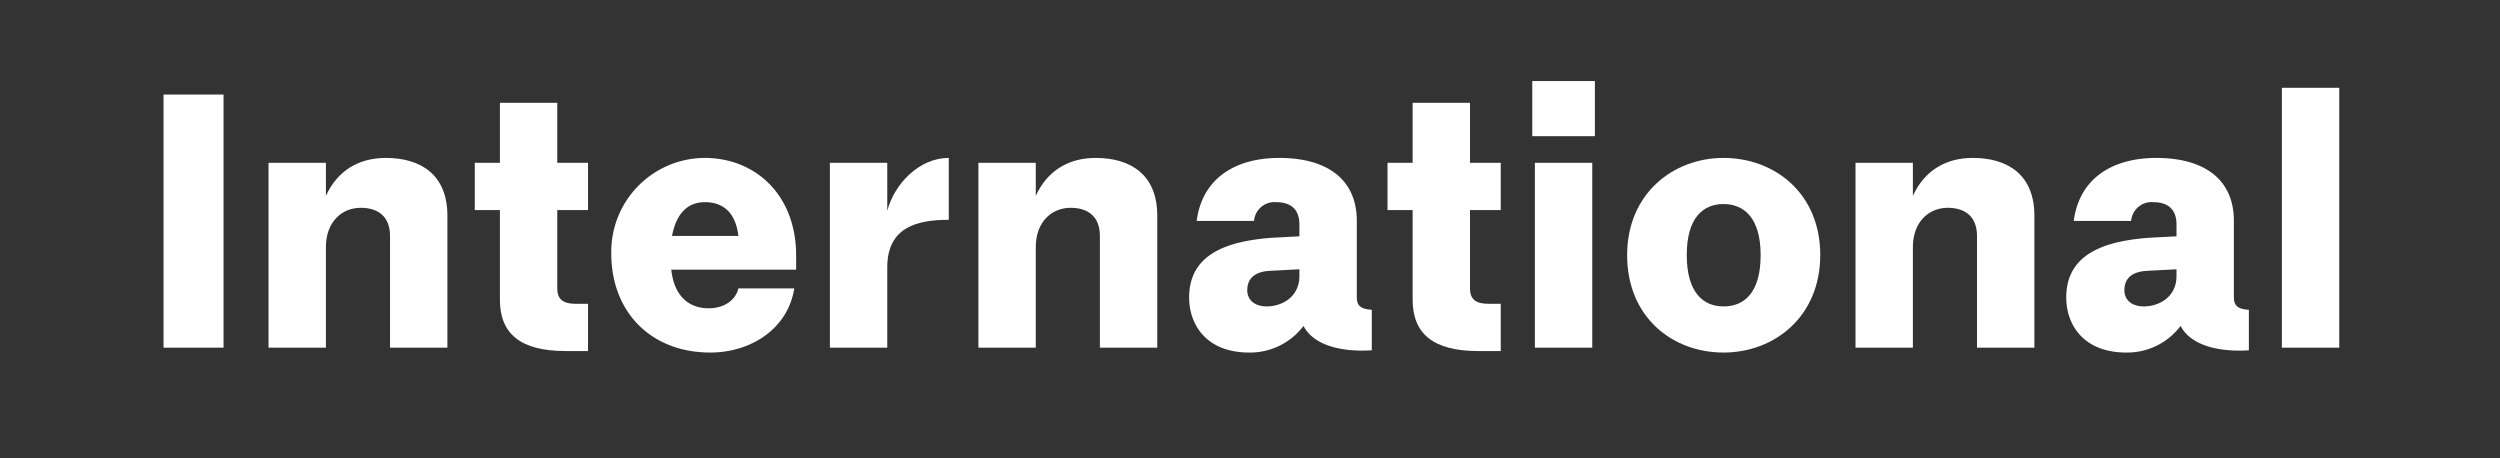
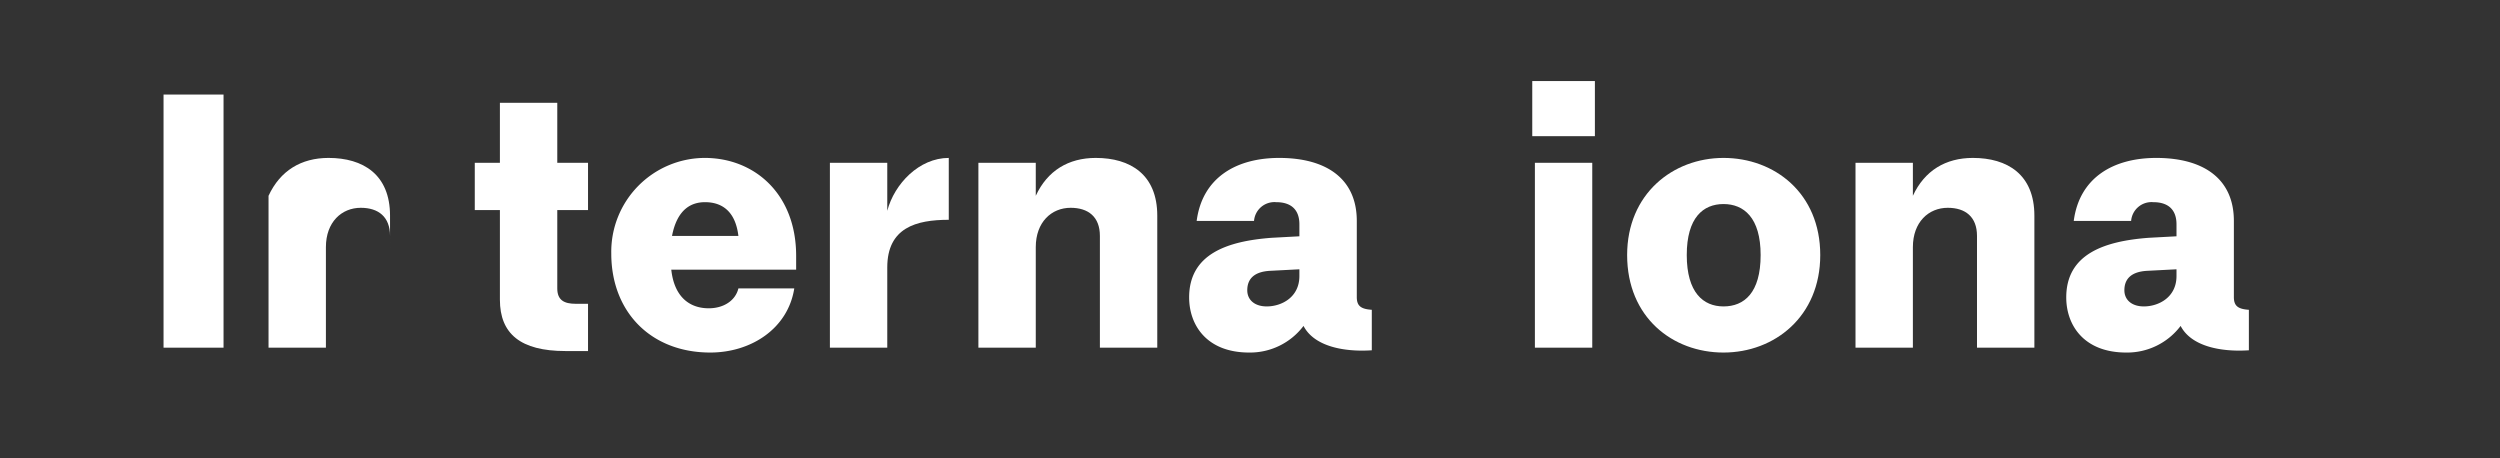
<svg xmlns="http://www.w3.org/2000/svg" id="Layer_1" data-name="Layer 1" width="600" height="110" viewBox="0 0 600 110">
  <rect x="0" y="0" width="600" height="110" fill="#333333" stroke="none" />
  <defs>
    <style>
      .cls-1 {
        fill: #fff;
      }
    </style>
  </defs>
  <g>
    <path class="cls-1" d="M39.249,22.692h14.4V83.44h-14.4Z" />
-     <path class="cls-1" d="M93.607,56.621c0-4.59-2.79-6.75-7.02-6.75-4.59,0-8.369,3.42-8.369,9.45V83.44H64.448V39.071h13.77v7.92c2.79-6.029,7.829-9.09,14.4-9.09,8.279,0,14.759,3.961,14.759,13.86V83.44H93.607Z" />
+     <path class="cls-1" d="M93.607,56.621c0-4.59-2.79-6.75-7.02-6.75-4.59,0-8.369,3.42-8.369,9.45V83.44H64.448V39.071v7.92c2.79-6.029,7.829-9.09,14.4-9.09,8.279,0,14.759,3.961,14.759,13.86V83.44H93.607Z" />
    <path class="cls-1" d="M135.726,84.25c-10.8,0-15.749-4.14-15.749-12.329V50.411h-6.03V39.071h6.03v-14.4h13.77v14.4h7.379v11.34h-7.379V69.22c0,2.791,1.619,3.69,4.409,3.69h2.97V84.25Z" />
    <path class="cls-1" d="M146.707,60.85A22.528,22.528,0,0,1,169.116,37.9c11.969,0,21.959,8.641,21.959,23.489v3.33H161.106c.72,6.57,4.409,9.27,9,9.27,3.51,0,6.39-1.8,7.111-4.77h13.409c-1.53,9.72-10.44,15.39-20.159,15.39C156.156,84.61,146.707,74.8,146.707,60.85Zm14.579-4.229h15.93c-.721-6.03-4.05-8.1-8.01-8.1C166.056,48.521,162.546,50.052,161.286,56.621Z" />
    <path class="cls-1" d="M212.945,83.44H199.176V39.071h13.769v11.52c1.71-6.48,7.651-12.69,14.76-12.69v14.85c-7.83,0-14.76,1.89-14.76,11.429Z" />
    <path class="cls-1" d="M263.974,56.621c0-4.59-2.79-6.75-7.019-6.75-4.59,0-8.37,3.42-8.37,9.45V83.44h-13.77V39.071h13.77v7.92c2.79-6.029,7.83-9.09,14.4-9.09,8.281,0,14.76,3.961,14.76,13.86V83.44h-13.77Z" />
    <path class="cls-1" d="M312.845,78.22a16.078,16.078,0,0,1-13.05,6.39c-10.17,0-14.4-6.57-14.4-13.23,0-10.35,9-13.5,19.8-14.309l6.66-.36v-2.88c0-3.24-1.71-5.31-5.58-5.31a4.913,4.913,0,0,0-5.309,4.5H287.2c1.35-10.349,9.449-15.119,19.8-15.119,11.52,0,18.63,5.131,18.63,15.119V71.29c0,2.07.9,2.881,3.6,3.06v9.719C322.384,84.52,315.364,83.08,312.845,78.22Zm-8.821-4.68c3.51,0,7.83-2.16,7.83-7.289v-1.62l-6.929.36c-3.87.18-5.58,1.89-5.58,4.68C299.345,71.921,301.055,73.54,304.024,73.54Z" />
-     <path class="cls-1" d="M354.783,84.25c-10.8,0-15.749-4.14-15.749-12.329V50.411h-6.029V39.071h6.029v-14.4H352.8v14.4h7.379v11.34H352.8V69.22c0,2.791,1.62,3.69,4.41,3.69h2.969V84.25Z" />
    <path class="cls-1" d="M367.743,19.452h15.03v13.23h-15.03Zm.631,19.619h13.768V83.44H368.374Z" />
    <path class="cls-1" d="M390.513,61.211c0-14.669,10.979-23.31,23.128-23.31,12.24,0,23.219,8.46,23.219,23.31,0,14.759-10.979,23.4-23.219,23.4S390.513,76.15,390.513,61.211Zm32.039,0c0-9-4.05-12.24-8.911-12.24s-8.819,3.241-8.819,12.24,3.96,12.329,8.819,12.329C418.592,73.54,422.552,70.3,422.552,61.211Z" />
    <path class="cls-1" d="M474.48,56.621c0-4.59-2.79-6.75-7.019-6.75-4.59,0-8.369,3.42-8.369,9.45V83.44h-13.77V39.071h13.77v7.92c2.789-6.029,7.829-9.09,14.4-9.09,8.279,0,14.759,3.961,14.759,13.86V83.44H474.48Z" />
    <path class="cls-1" d="M523.35,78.22A16.073,16.073,0,0,1,510.3,84.61c-10.169,0-14.4-6.57-14.4-13.23,0-10.35,9-13.5,19.8-14.309l6.659-.36v-2.88c0-3.24-1.71-5.31-5.579-5.31a4.914,4.914,0,0,0-5.31,4.5H497.7c1.35-10.349,9.449-15.119,19.8-15.119,11.519,0,18.629,5.131,18.629,15.119V71.29c0,2.07.9,2.881,3.6,3.06v9.719C532.89,84.52,525.87,83.08,523.35,78.22Zm-8.819-4.68c3.51,0,7.829-2.16,7.829-7.289v-1.62l-6.929.36c-3.87.18-5.58,1.89-5.58,4.68C509.851,71.921,511.561,73.54,514.531,73.54Z" />
-     <path class="cls-1" d="M547.65,21.072h13.77V83.44H547.65Z" />
  </g>
</svg>